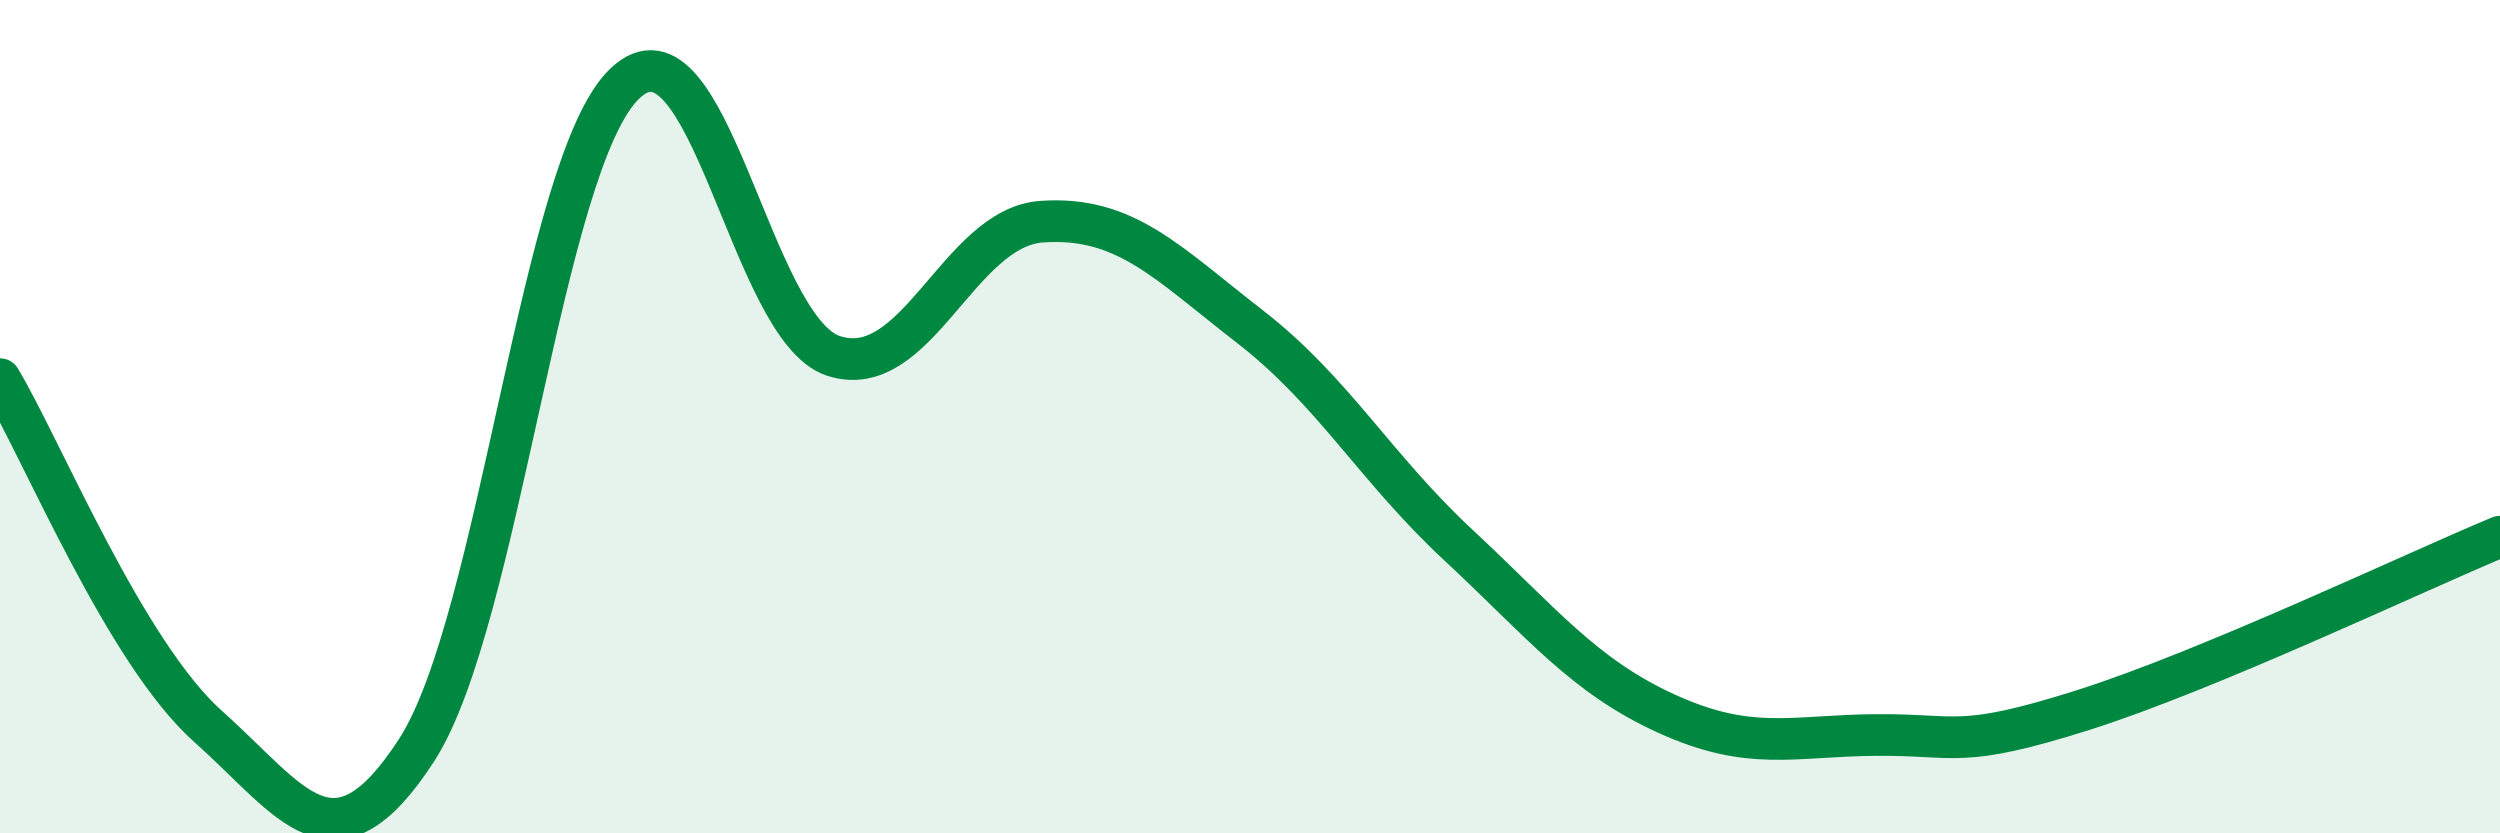
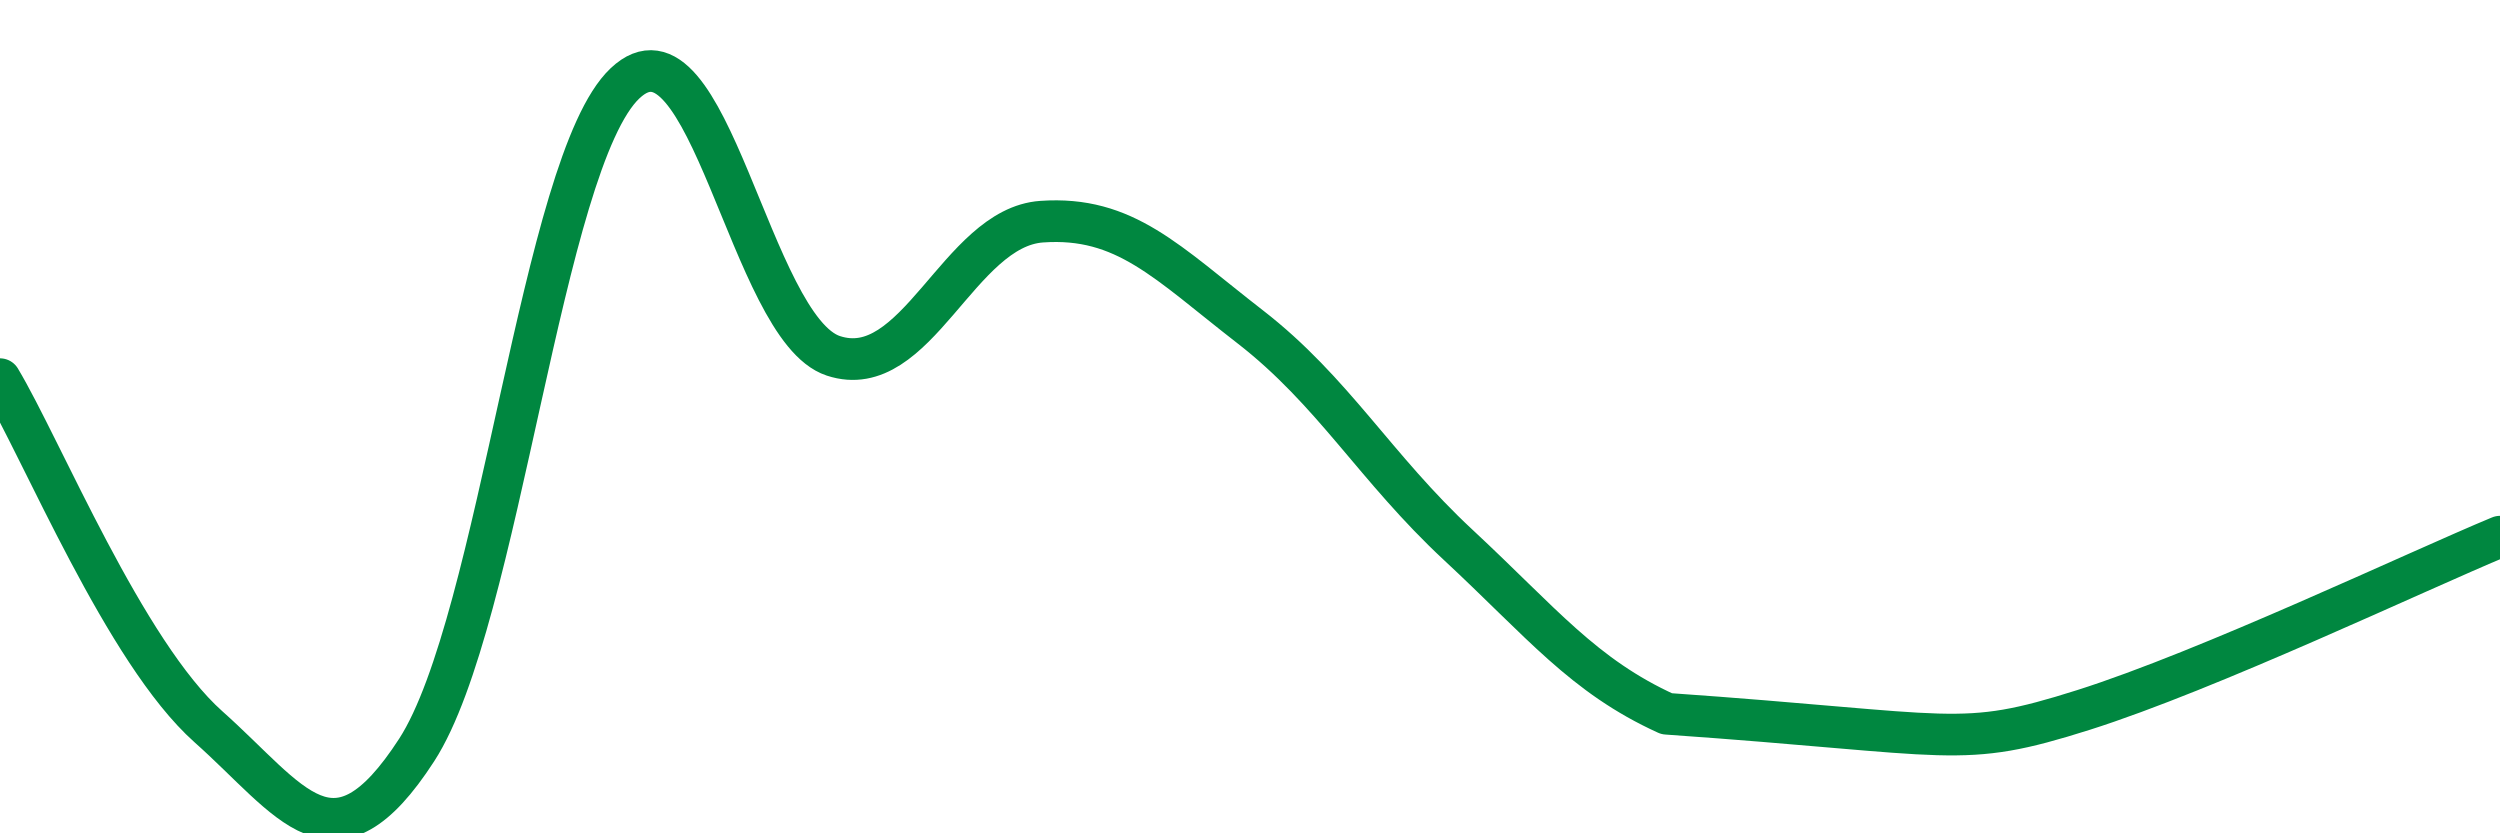
<svg xmlns="http://www.w3.org/2000/svg" width="60" height="20" viewBox="0 0 60 20">
-   <path d="M 0,9.1 C 1,10.77 3,15.66 5,17.44 C 7,19.22 8,21.09 10,18 C 12,14.91 13,3.89 15,2 C 17,0.11 18,7.88 20,8.54 C 22,9.2 23,5.46 25,5.32 C 27,5.18 28,6.29 30,7.84 C 32,9.39 33,11.22 35,13.08 C 37,14.94 38,16.22 40,17.13 C 42,18.04 43,17.66 45,17.64 C 47,17.62 47,17.99 50,17.04 C 53,16.09 58,13.71 60,12.88L60 20L0 20Z" fill="#008740" opacity="0.1" stroke-linecap="round" stroke-linejoin="round" />
-   <path d="M 0,9.1 C 1,10.77 3,15.66 5,17.44 C 7,19.22 8,21.09 10,18 C 12,14.91 13,3.89 15,2 C 17,0.11 18,7.88 20,8.54 C 22,9.2 23,5.46 25,5.32 C 27,5.18 28,6.29 30,7.84 C 32,9.39 33,11.22 35,13.08 C 37,14.94 38,16.22 40,17.13 C 42,18.04 43,17.66 45,17.64 C 47,17.62 47,17.99 50,17.04 C 53,16.09 58,13.71 60,12.88" stroke="#008740" stroke-width="1" fill="none" stroke-linecap="round" stroke-linejoin="round" />
+   <path d="M 0,9.1 C 1,10.77 3,15.66 5,17.44 C 7,19.22 8,21.09 10,18 C 12,14.91 13,3.89 15,2 C 17,0.11 18,7.88 20,8.54 C 22,9.2 23,5.46 25,5.32 C 27,5.18 28,6.29 30,7.84 C 32,9.39 33,11.22 35,13.08 C 37,14.94 38,16.22 40,17.13 C 47,17.62 47,17.99 50,17.04 C 53,16.09 58,13.71 60,12.88" stroke="#008740" stroke-width="1" fill="none" stroke-linecap="round" stroke-linejoin="round" />
</svg>